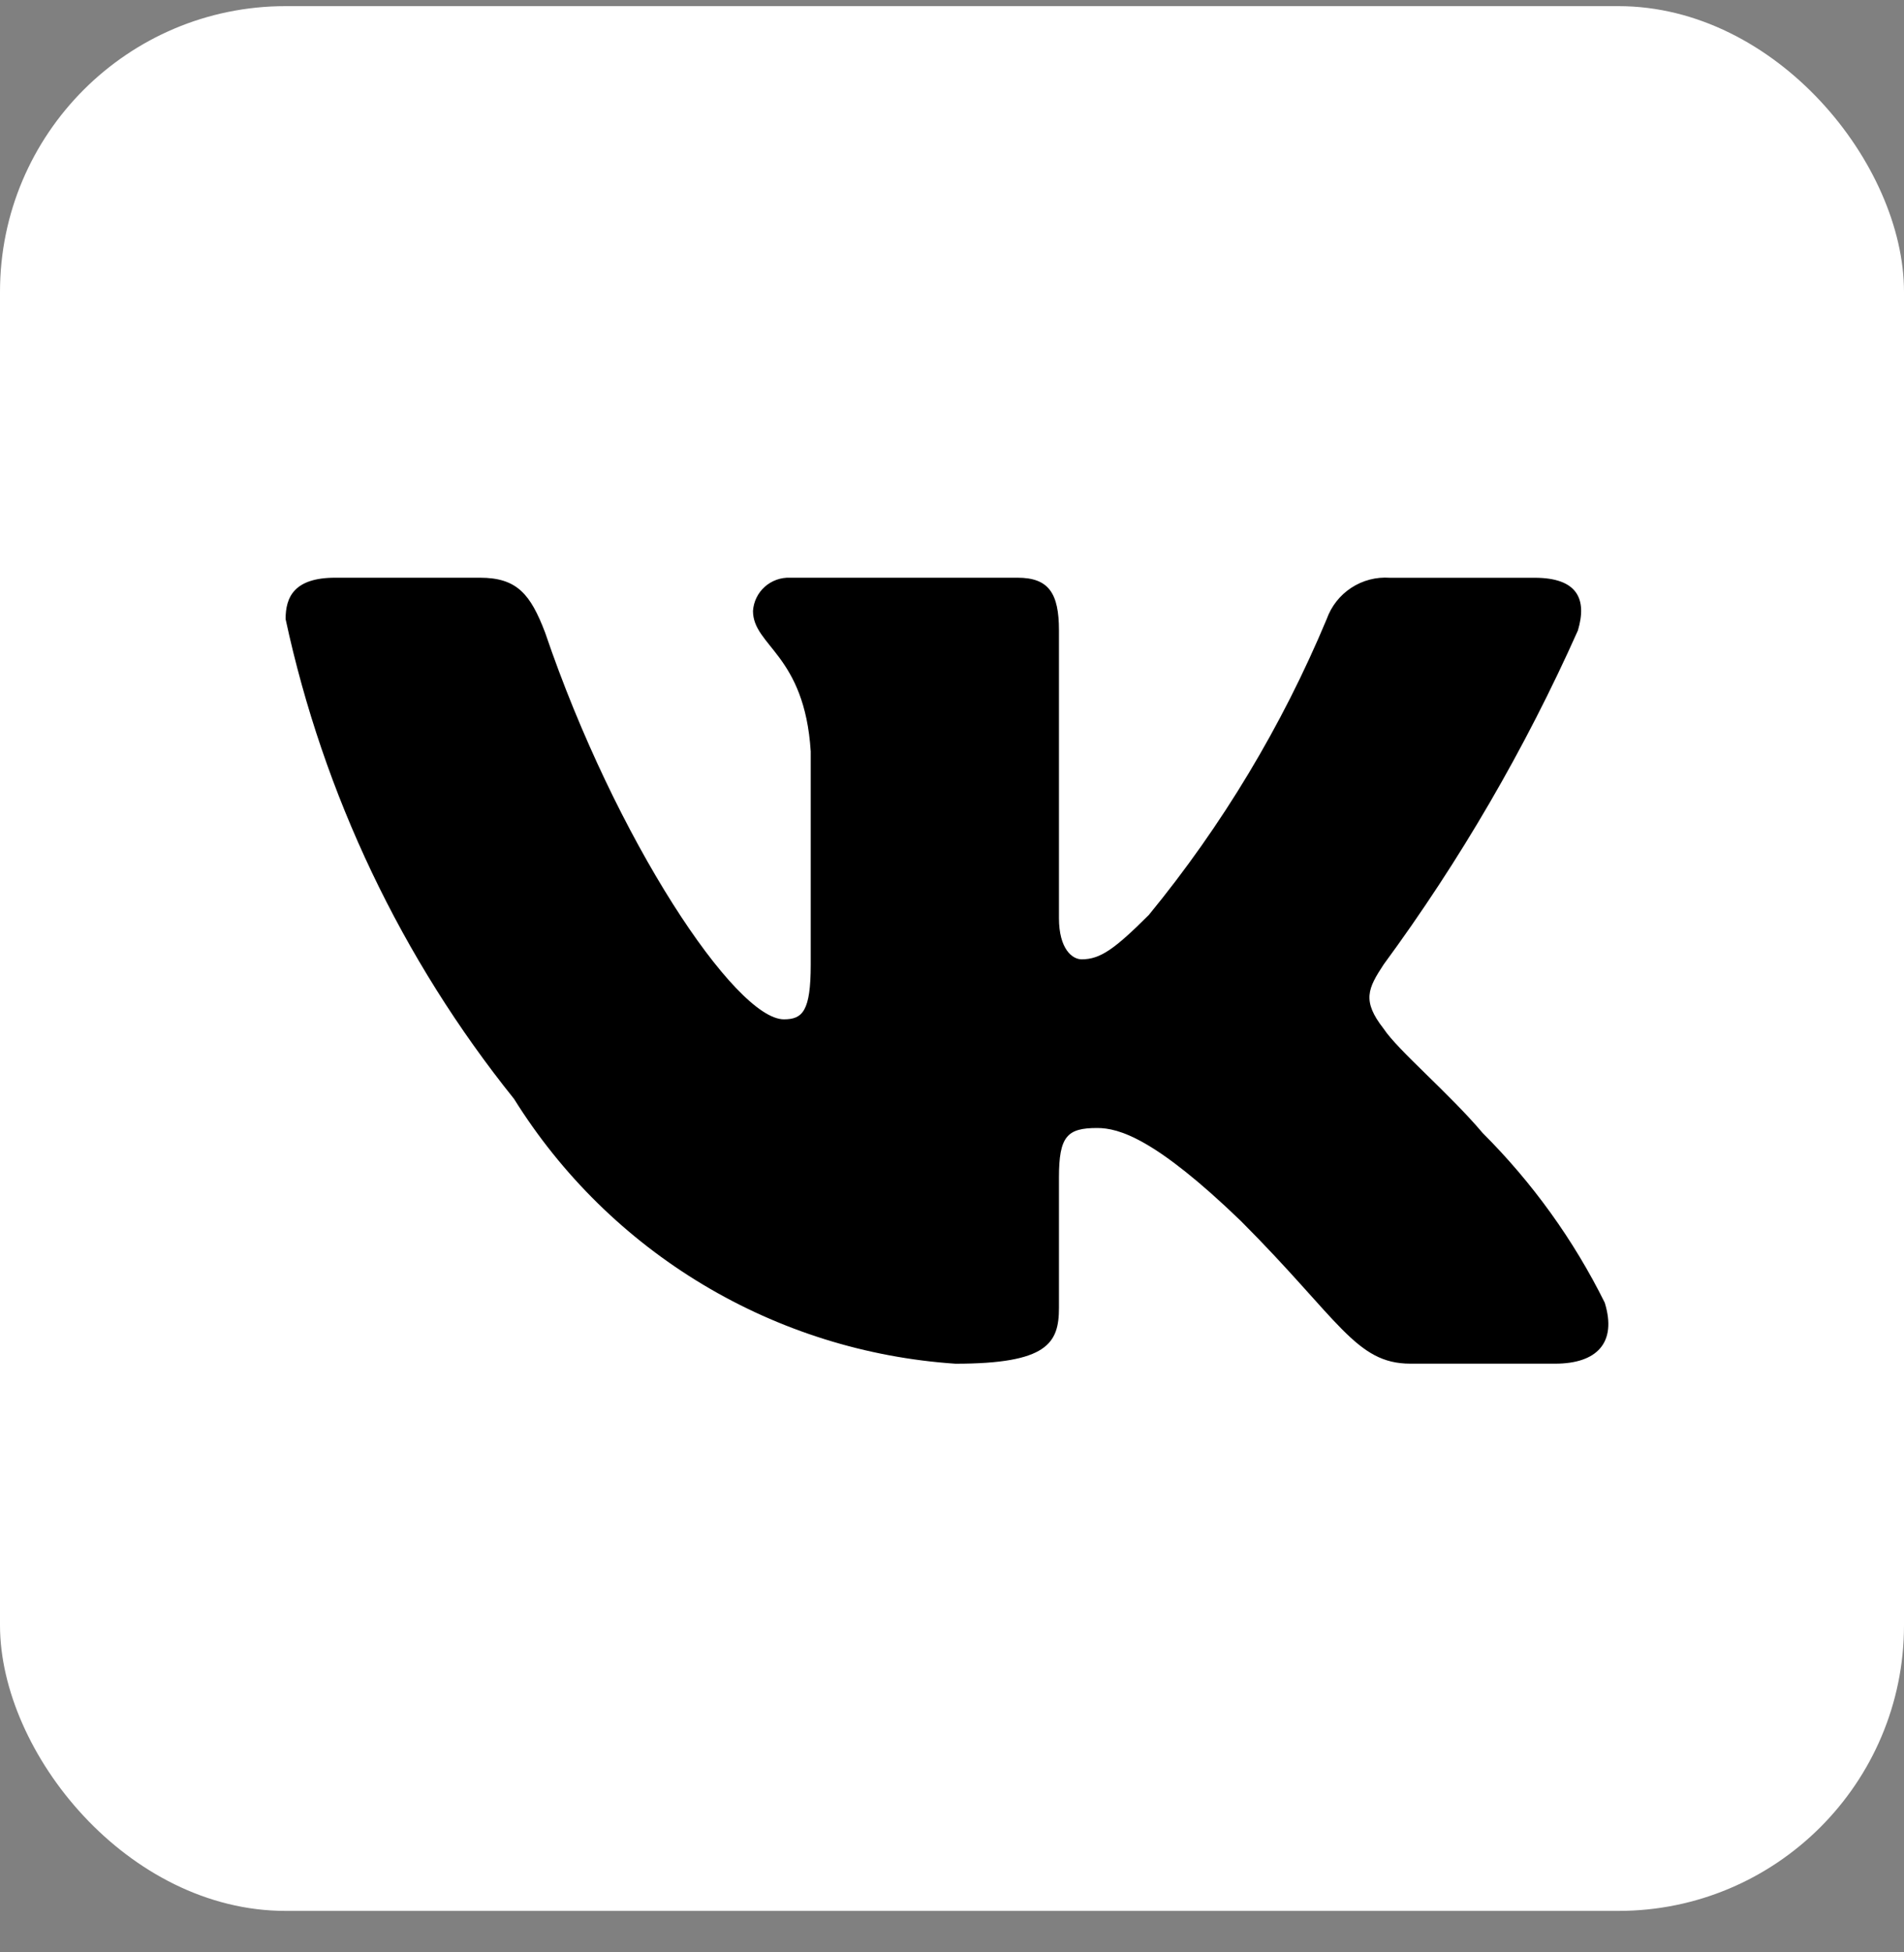
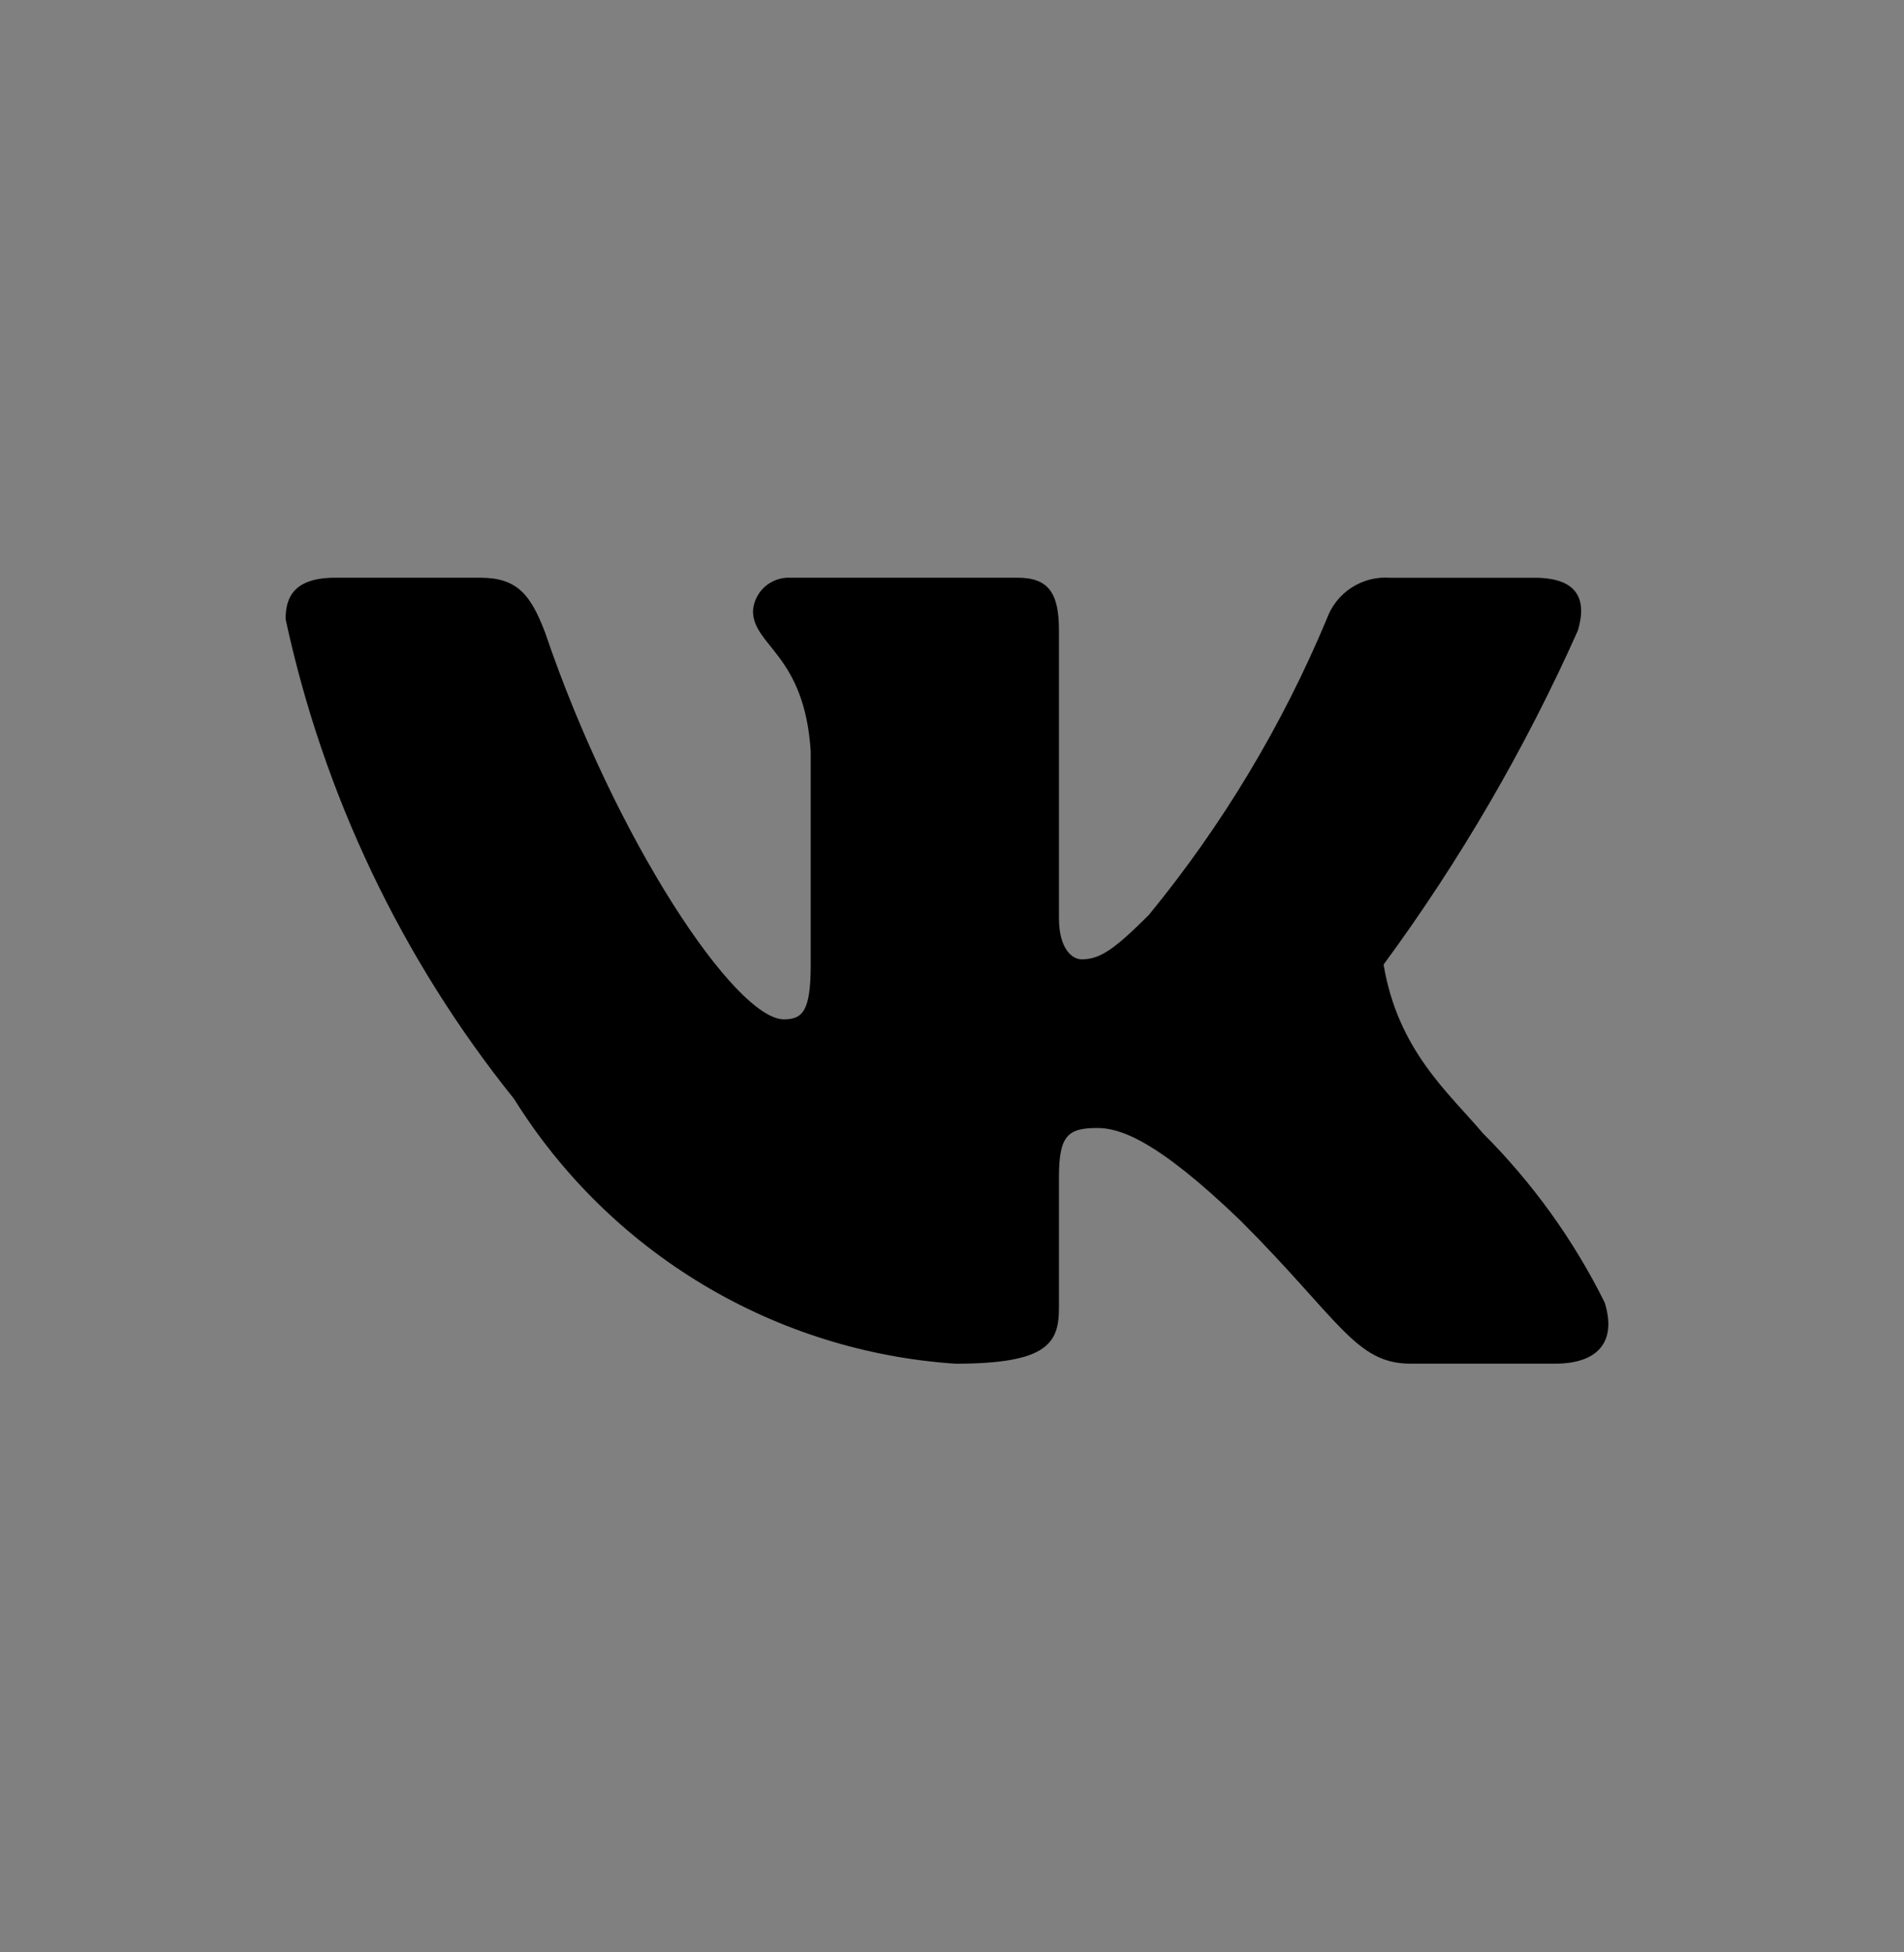
<svg xmlns="http://www.w3.org/2000/svg" width="40" height="41" viewBox="0 0 40 41" fill="none">
  <rect x="0" y="0" width="40" height="41" fill="#808080" stroke="none" />
-   <rect y="0.129" width="40" height="40" rx="6" fill="white" />
-   <path d="M32.672 28.637H29.629C28.479 28.637 28.132 27.705 26.069 25.641C24.267 23.904 23.505 23.688 23.049 23.688C22.419 23.688 22.247 23.861 22.247 24.729V27.465C22.247 28.205 22.007 28.638 20.073 28.638C18.198 28.512 16.379 27.943 14.767 26.976C13.154 26.009 11.795 24.673 10.8 23.078C8.438 20.138 6.794 16.688 6 13.001C6 12.545 6.173 12.132 7.043 12.132H10.083C10.864 12.132 11.145 12.48 11.452 13.284C12.928 17.628 15.447 21.406 16.469 21.406C16.861 21.406 17.032 21.233 17.032 20.256V15.781C16.903 13.74 15.819 13.568 15.819 12.829C15.832 12.634 15.921 12.452 16.067 12.322C16.213 12.192 16.404 12.124 16.599 12.132H21.377C22.031 12.132 22.247 12.457 22.247 13.238V19.278C22.247 19.93 22.527 20.146 22.724 20.146C23.116 20.146 23.417 19.93 24.136 19.213C25.677 17.334 26.935 15.241 27.872 13C27.968 12.731 28.149 12.5 28.388 12.344C28.627 12.187 28.911 12.113 29.196 12.133H32.237C33.149 12.133 33.343 12.589 33.149 13.24C32.043 15.718 30.674 18.07 29.067 20.256C28.739 20.756 28.608 21.016 29.067 21.602C29.368 22.058 30.435 22.949 31.151 23.796C32.193 24.836 33.059 26.038 33.713 27.356C33.975 28.204 33.54 28.637 32.672 28.637Z" fill="black" />
+   <path d="M32.672 28.637H29.629C28.479 28.637 28.132 27.705 26.069 25.641C24.267 23.904 23.505 23.688 23.049 23.688C22.419 23.688 22.247 23.861 22.247 24.729V27.465C22.247 28.205 22.007 28.638 20.073 28.638C18.198 28.512 16.379 27.943 14.767 26.976C13.154 26.009 11.795 24.673 10.8 23.078C8.438 20.138 6.794 16.688 6 13.001C6 12.545 6.173 12.132 7.043 12.132H10.083C10.864 12.132 11.145 12.48 11.452 13.284C12.928 17.628 15.447 21.406 16.469 21.406C16.861 21.406 17.032 21.233 17.032 20.256V15.781C16.903 13.74 15.819 13.568 15.819 12.829C15.832 12.634 15.921 12.452 16.067 12.322C16.213 12.192 16.404 12.124 16.599 12.132H21.377C22.031 12.132 22.247 12.457 22.247 13.238V19.278C22.247 19.93 22.527 20.146 22.724 20.146C23.116 20.146 23.417 19.93 24.136 19.213C25.677 17.334 26.935 15.241 27.872 13C27.968 12.731 28.149 12.5 28.388 12.344C28.627 12.187 28.911 12.113 29.196 12.133H32.237C33.149 12.133 33.343 12.589 33.149 13.24C32.043 15.718 30.674 18.07 29.067 20.256C29.368 22.058 30.435 22.949 31.151 23.796C32.193 24.836 33.059 26.038 33.713 27.356C33.975 28.204 33.54 28.637 32.672 28.637Z" fill="black" />
</svg>